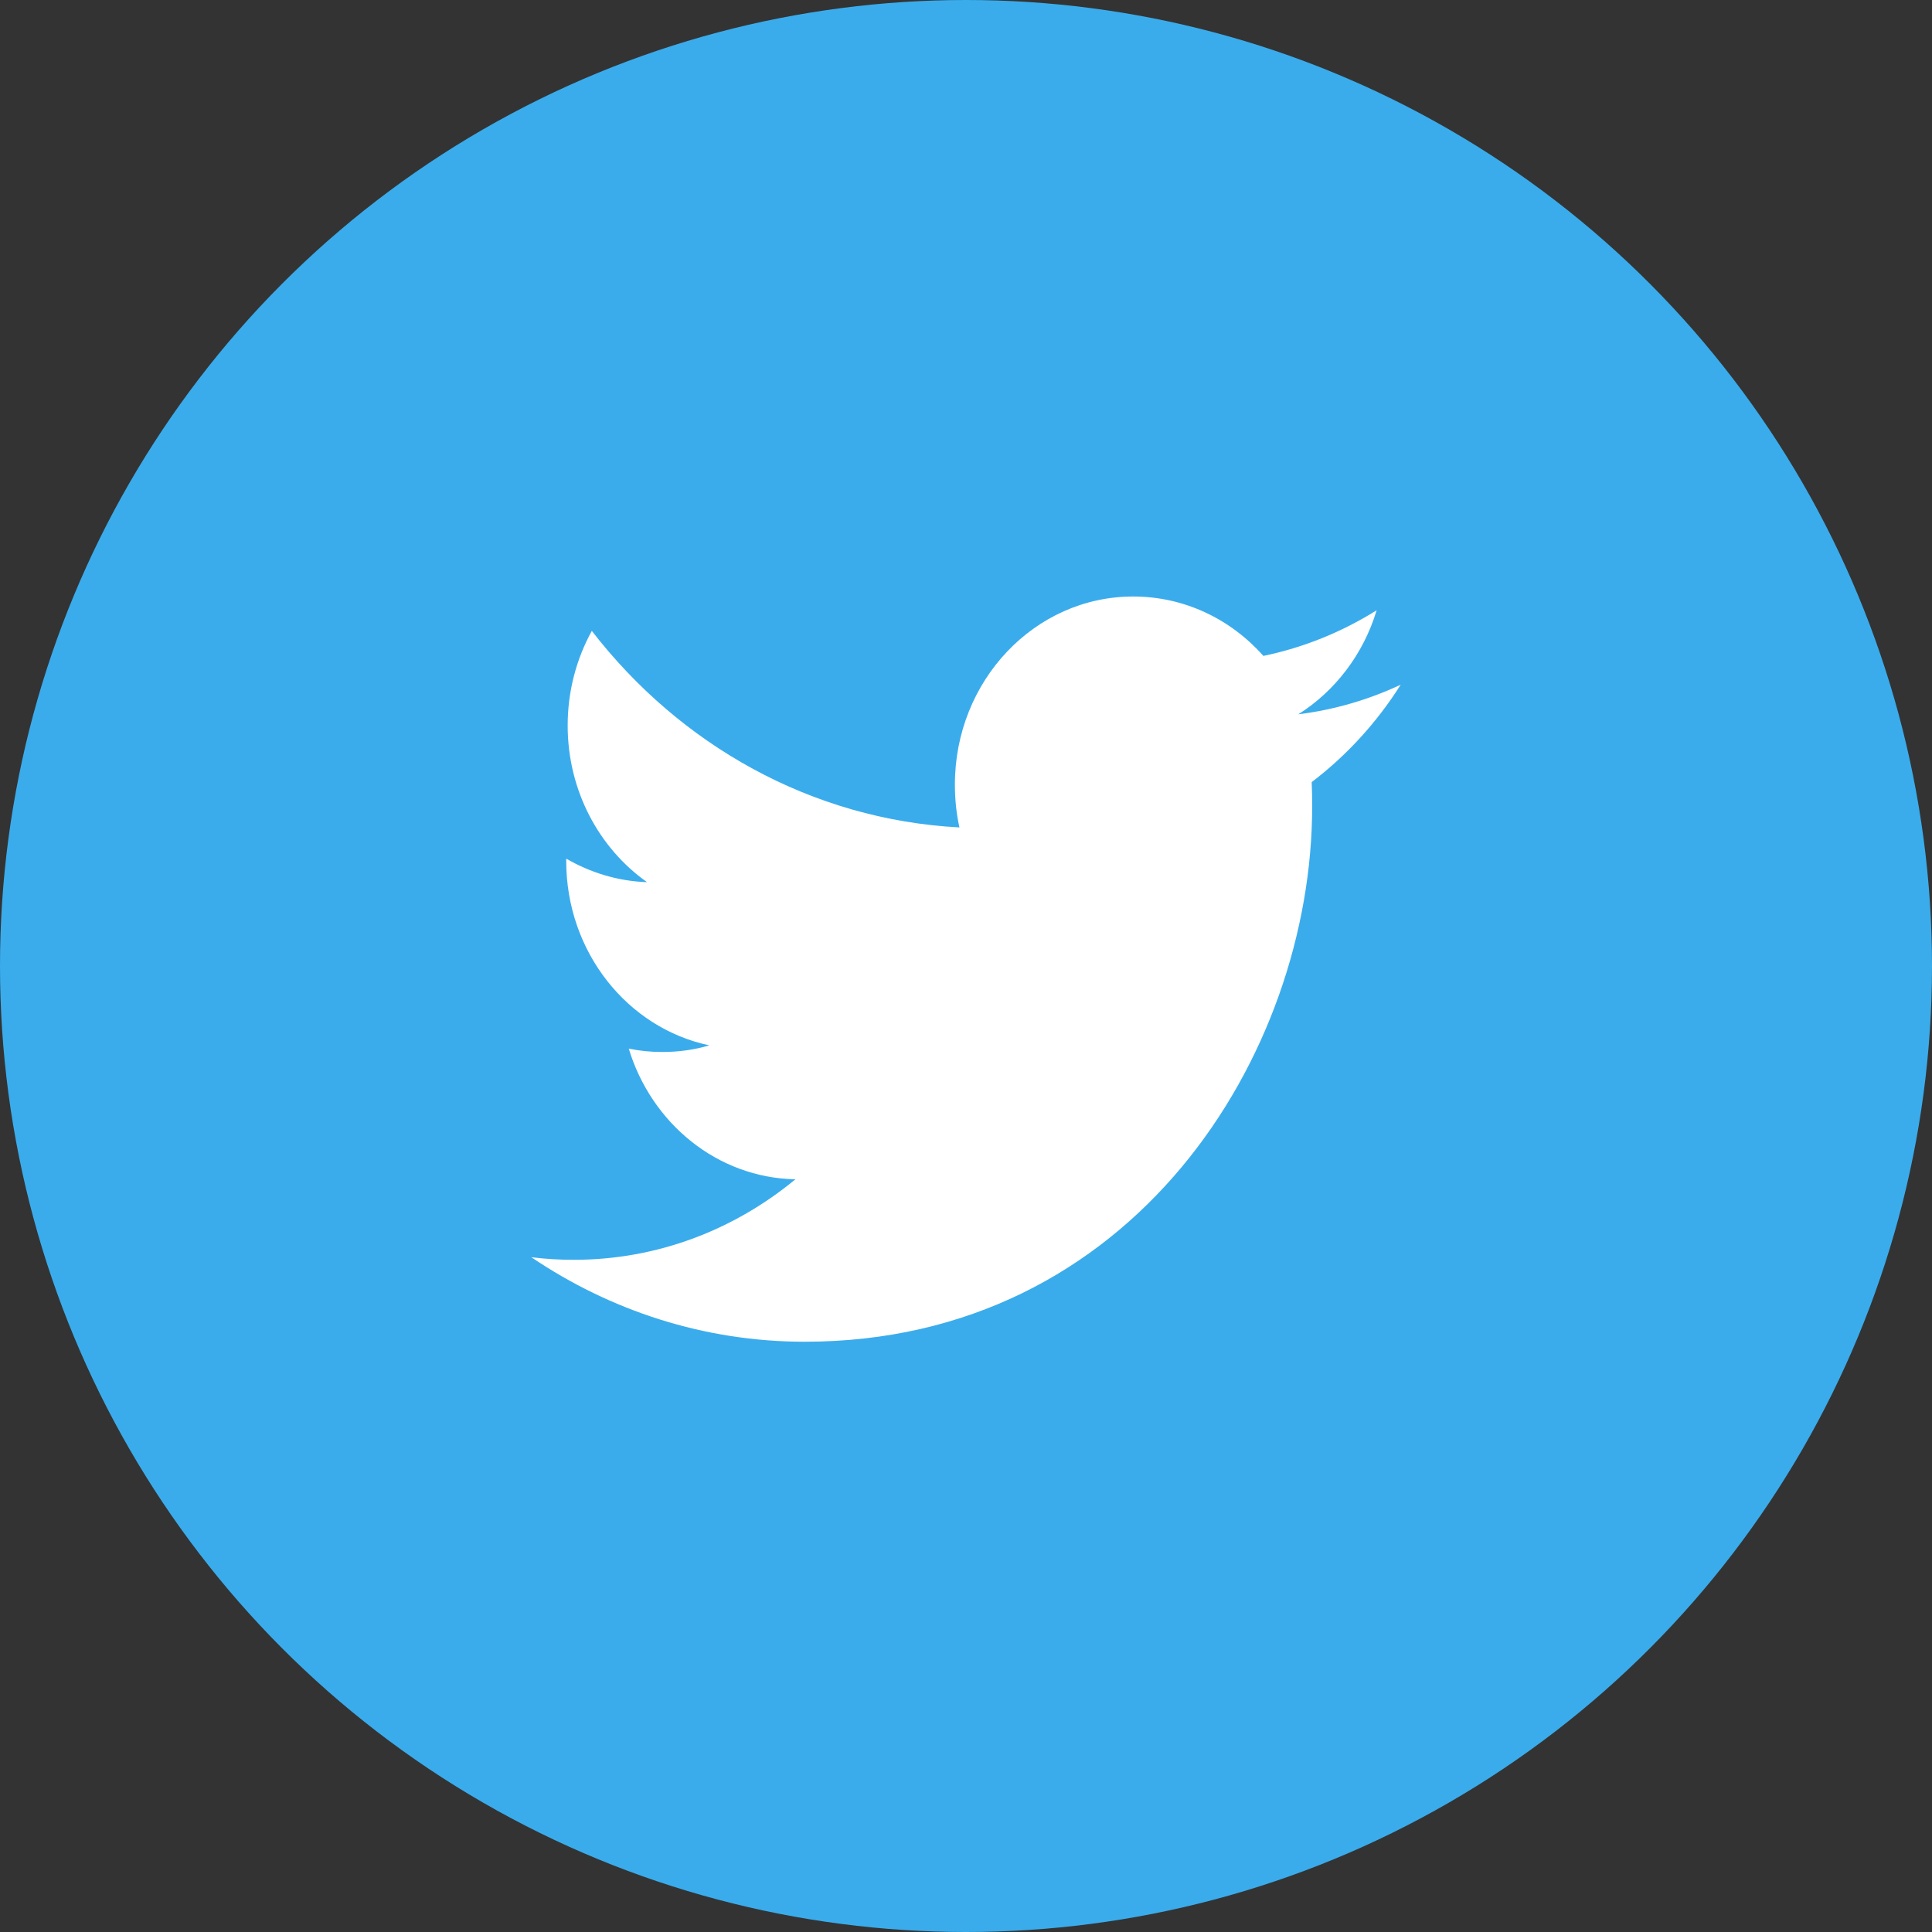
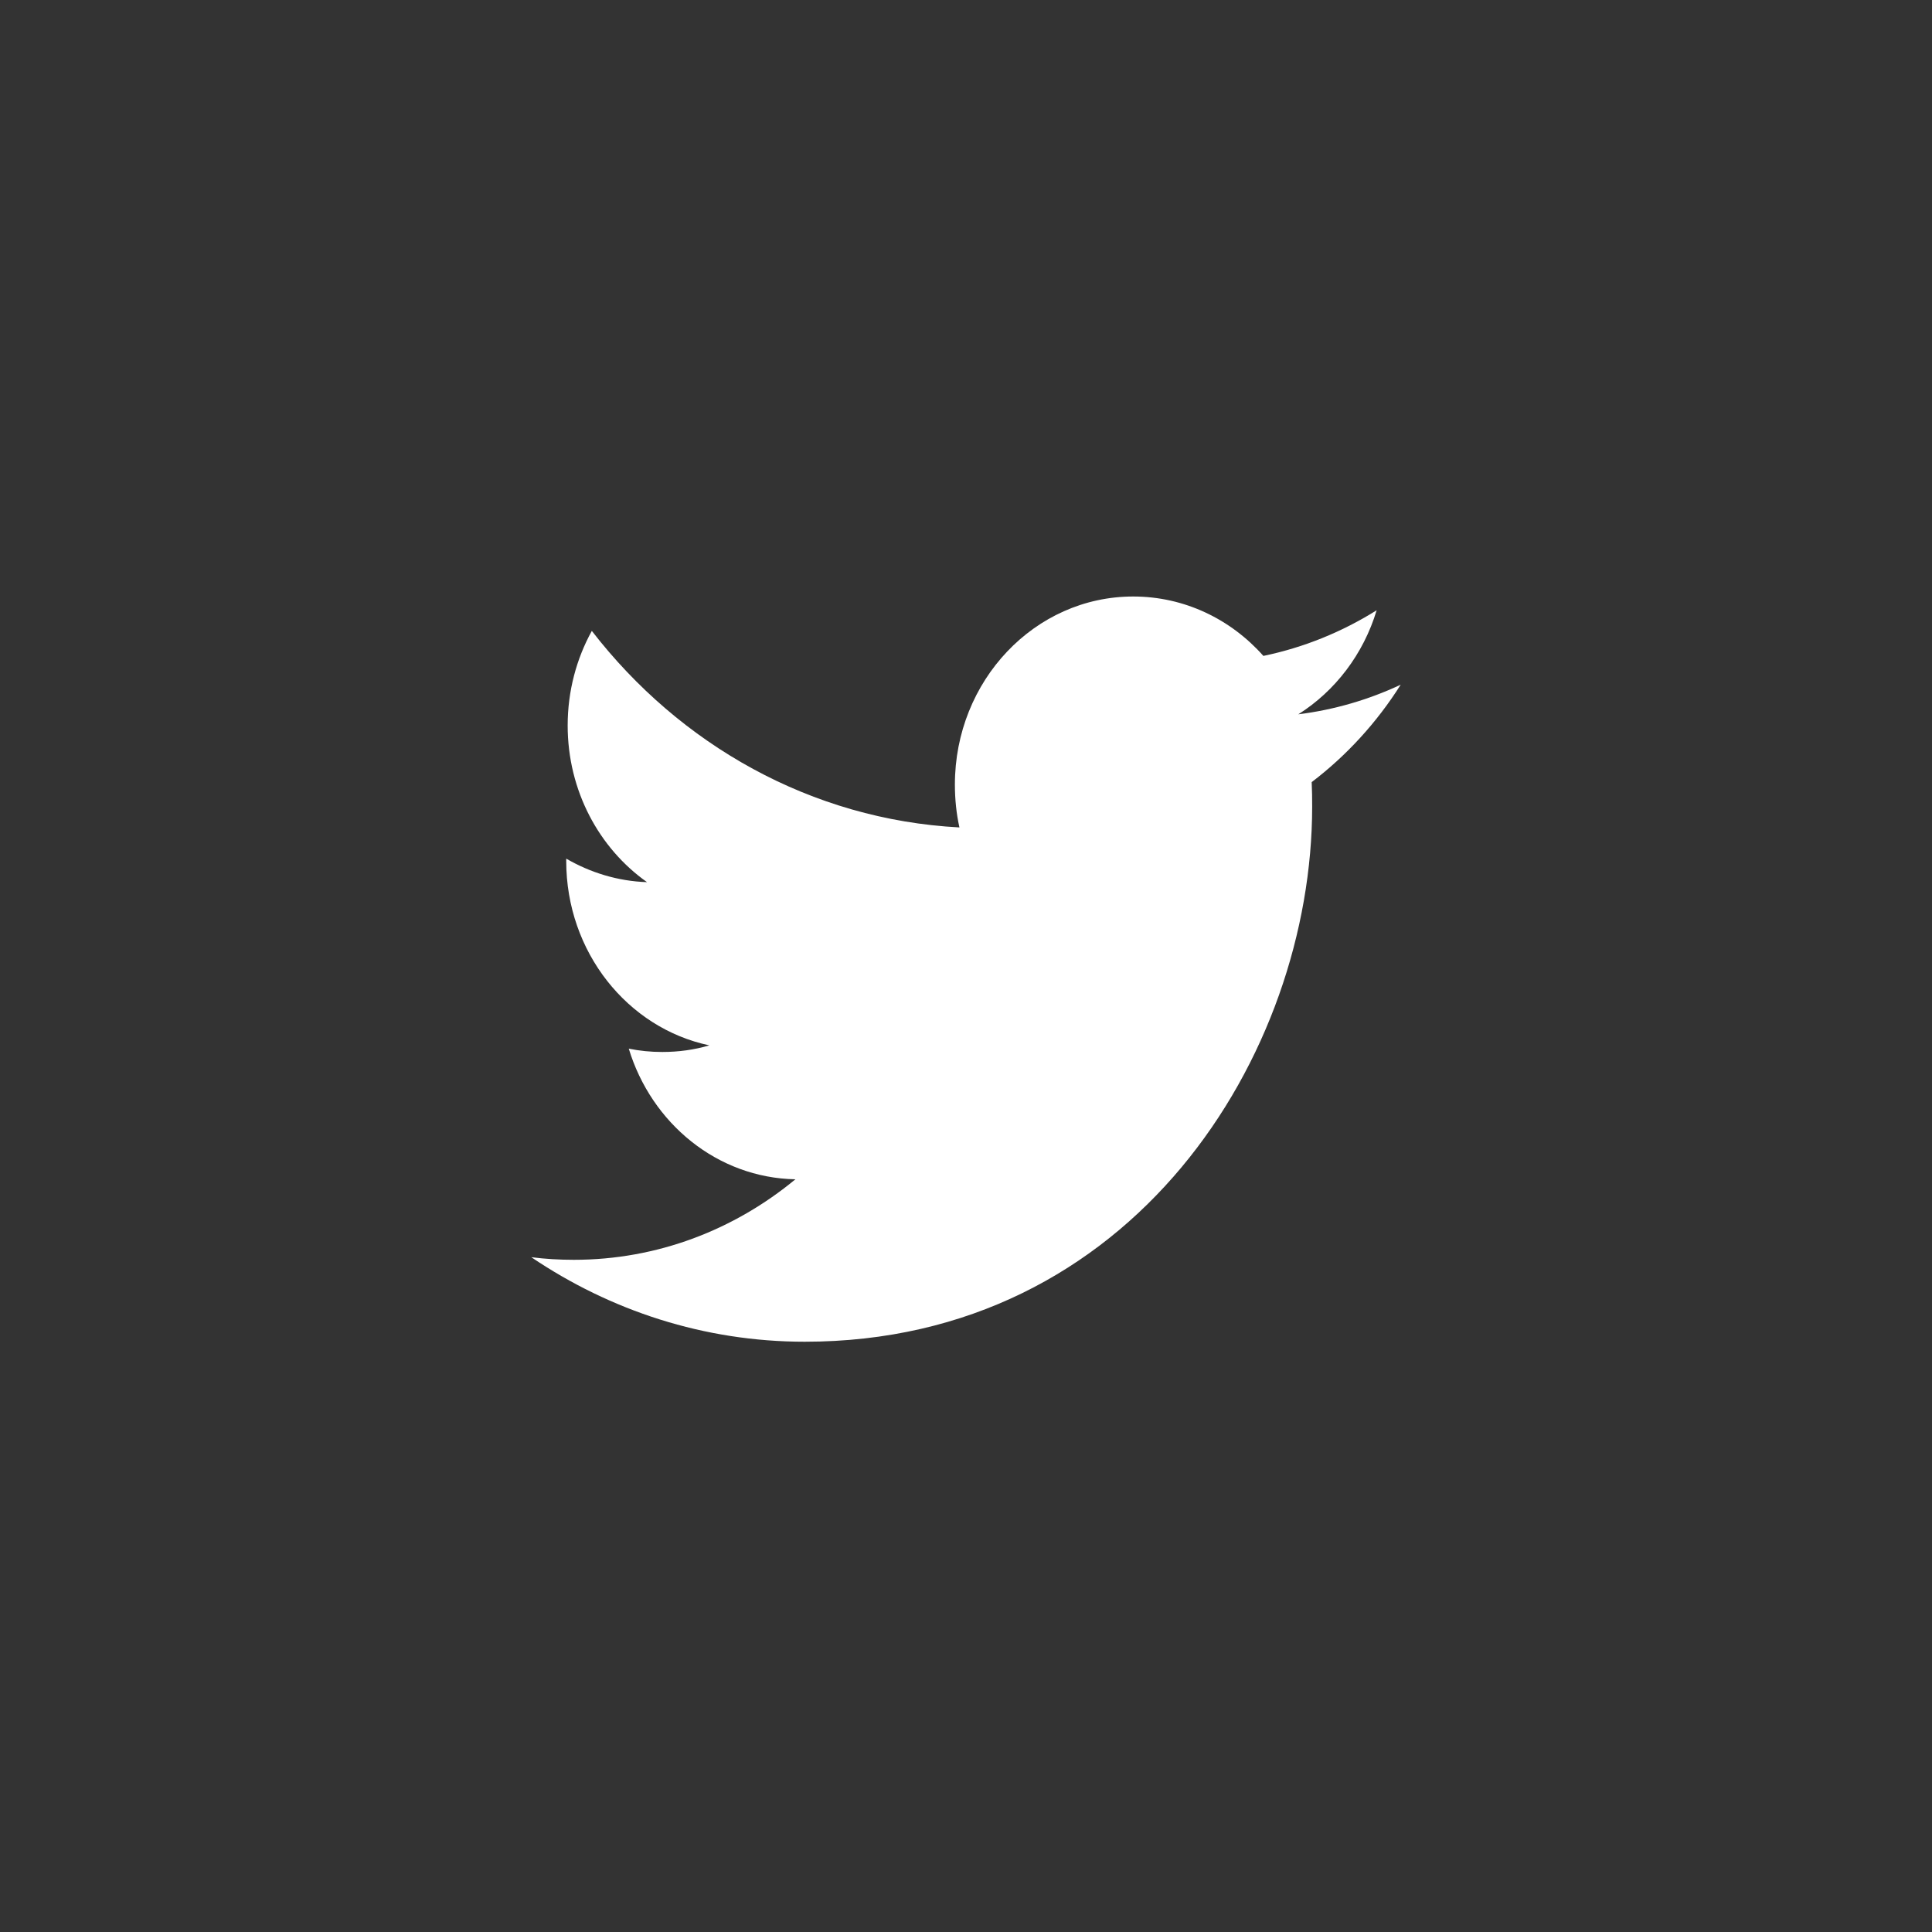
<svg xmlns="http://www.w3.org/2000/svg" width="40px" height="40px" viewBox="0 0 40 40" version="1.1">
  <rect x="0" y="0" width="40" height="40" fill="#333333" stroke="none" />
  <title>ICON / Social / Twitter@3x</title>
  <g id="Symbols" stroke="none" stroke-width="1" fill="none" fill-rule="evenodd">
    <g id="COMPONENT-/-Share-/-Horizontal" transform="translate(-48, 0)">
      <g id="twitter" transform="translate(48, 0)">
-         <rect id="Rectangle" x="0" y="0" width="40" height="40" />
-         <circle id="Oval" fill="#3AACEC" cx="20" cy="20" r="20" />
        <g id="twitter" transform="translate(11, 11)">
-           <rect id="Rectangle" x="0" y="0" width="18" height="18" />
          <path d="M15.88,3.789 C16.642,3.308 17.228,2.545 17.502,1.635 C16.788,2.082 15.999,2.405 15.157,2.58 C14.485,1.822 13.525,1.35 12.462,1.35 C10.423,1.35 8.77,3.094 8.77,5.244 C8.77,5.55 8.801,5.847 8.864,6.131 C5.796,5.969 3.076,4.42 1.253,2.062 C0.935,2.639 0.753,3.308 0.753,4.021 C0.753,5.372 1.405,6.564 2.396,7.264 C1.791,7.244 1.221,7.066 0.723,6.777 L0.723,6.825 C0.723,8.712 1.995,10.287 3.686,10.643 C3.376,10.735 3.05,10.78 2.712,10.78 C2.474,10.78 2.242,10.757 2.018,10.711 C2.487,12.258 3.851,13.386 5.468,13.416 C4.203,14.461 2.611,15.083 0.881,15.083 C0.583,15.083 0.288,15.066 0,15.029 C1.634,16.133 3.575,16.779 5.661,16.779 C12.454,16.779 16.167,10.844 16.167,5.697 C16.167,5.528 16.165,5.359 16.157,5.193 C16.879,4.644 17.507,3.957 18,3.176 C17.338,3.486 16.625,3.696 15.88,3.789 Z" id="Shape" fill="#FFFFFF" />
        </g>
      </g>
    </g>
  </g>
</svg>